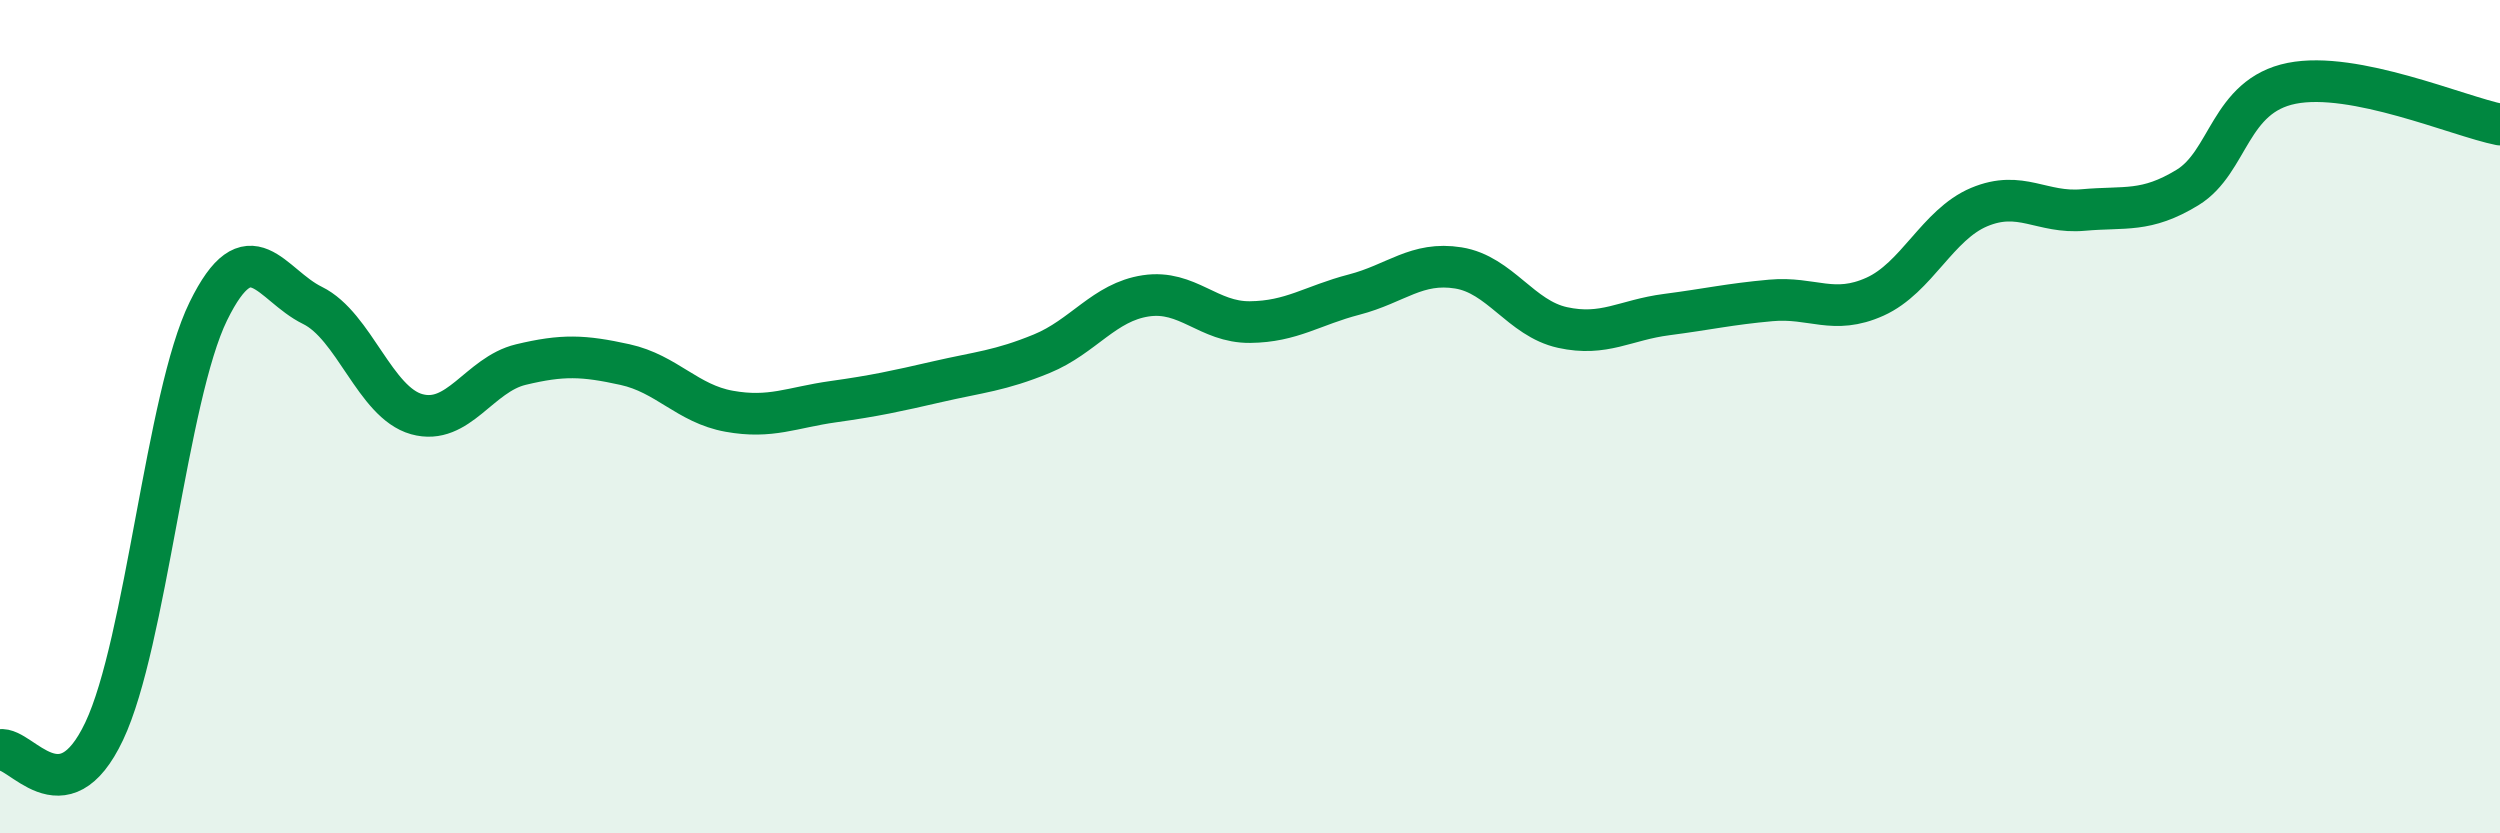
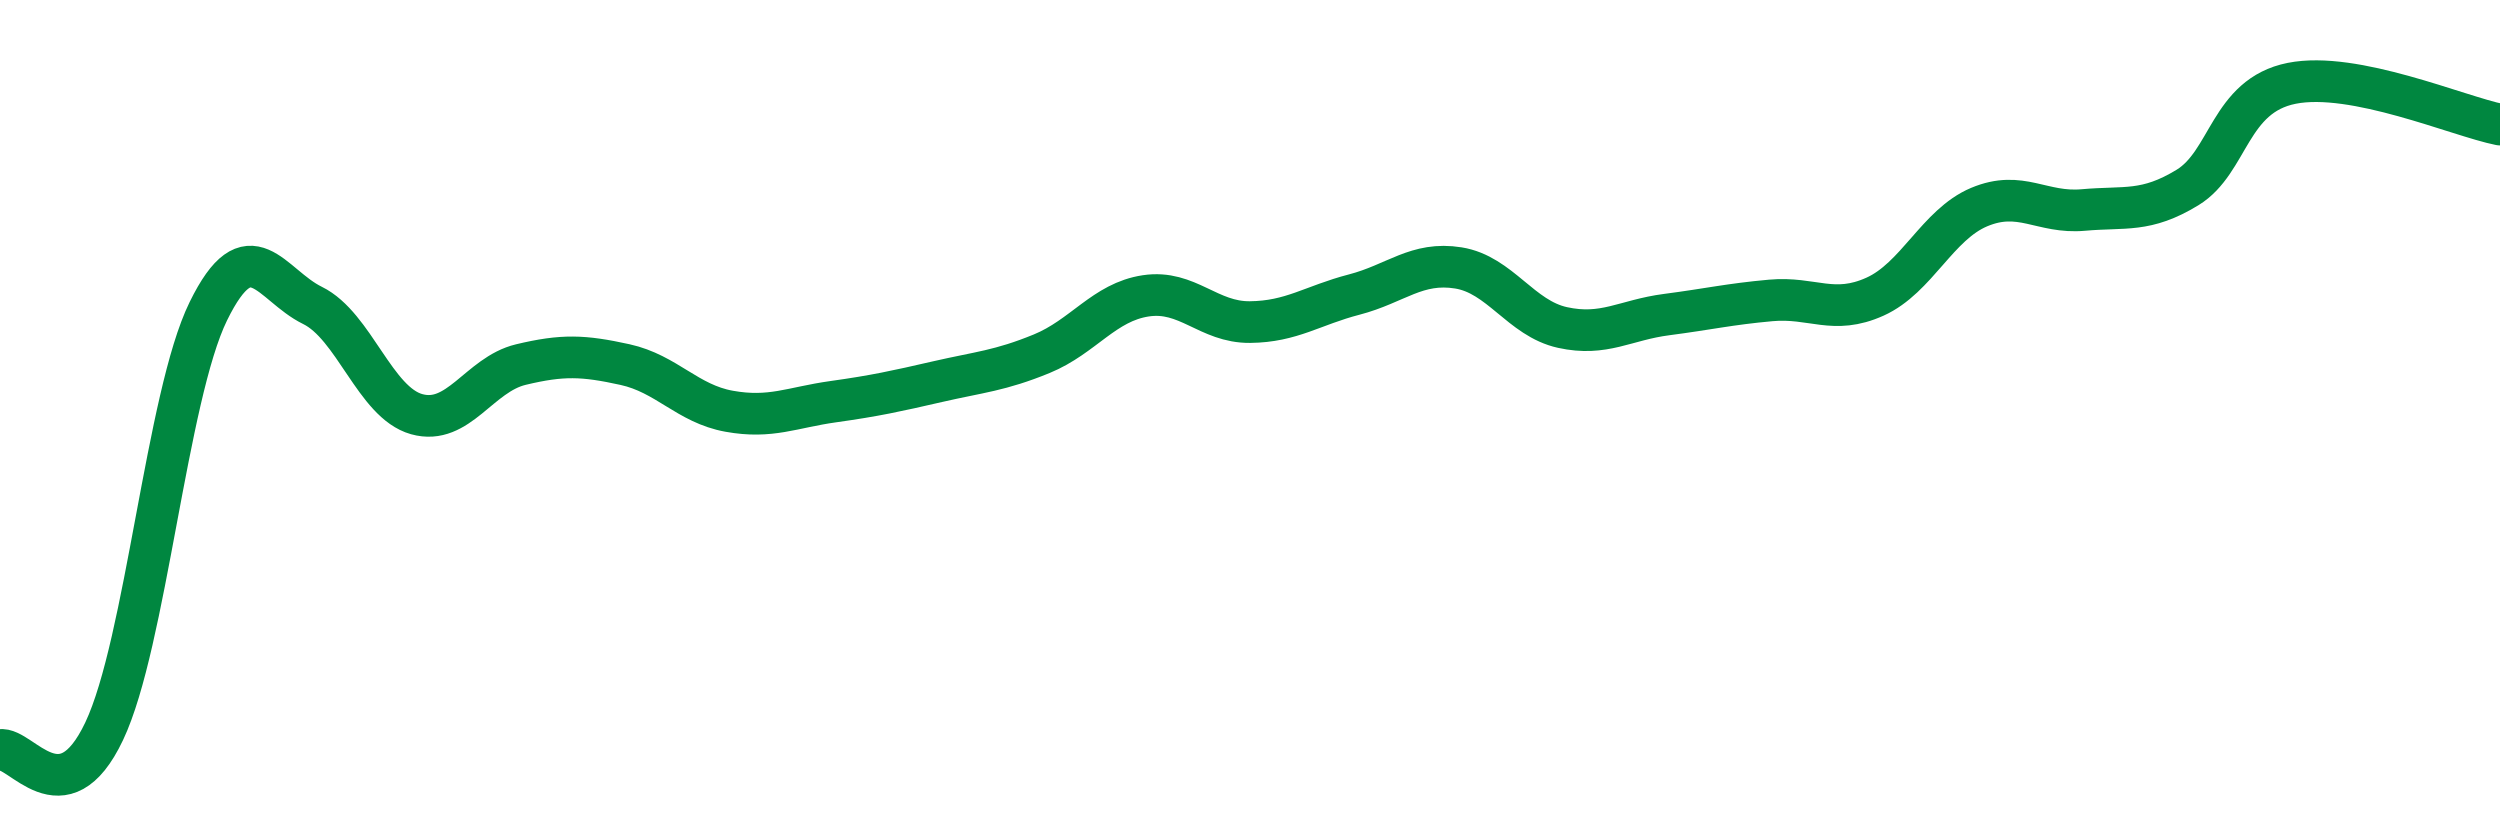
<svg xmlns="http://www.w3.org/2000/svg" width="60" height="20" viewBox="0 0 60 20">
-   <path d="M 0,18 C 0.5,17.91 1.5,19.66 2.5,17.55 C 3.5,15.44 4,9.51 5,7.47 C 6,5.43 6.5,6.84 7.5,7.33 C 8.5,7.82 9,9.66 10,9.94 C 11,10.22 11.5,8.99 12.5,8.75 C 13.5,8.51 14,8.53 15,8.75 C 16,8.97 16.5,9.69 17.5,9.87 C 18.5,10.05 19,9.78 20,9.64 C 21,9.5 21.5,9.39 22.5,9.16 C 23.5,8.93 24,8.9 25,8.49 C 26,8.08 26.5,7.25 27.5,7.1 C 28.5,6.95 29,7.74 30,7.73 C 31,7.72 31.5,7.33 32.5,7.07 C 33.5,6.81 34,6.27 35,6.43 C 36,6.59 36.5,7.64 37.5,7.86 C 38.5,8.08 39,7.68 40,7.55 C 41,7.42 41.5,7.3 42.5,7.21 C 43.5,7.12 44,7.57 45,7.12 C 46,6.67 46.5,5.39 47.5,4.97 C 48.5,4.55 49,5.13 50,5.04 C 51,4.95 51.5,5.11 52.5,4.5 C 53.5,3.89 53.5,2.3 55,2 C 56.5,1.7 59,2.79 60,2.99L60 20L0 20Z" fill="#008740" opacity="0.1" stroke-linecap="round" stroke-linejoin="round" />
  <path d="M 0,18 C 0.5,17.91 1.5,19.66 2.5,17.55 C 3.5,15.44 4,9.51 5,7.47 C 6,5.43 6.5,6.84 7.5,7.33 C 8.5,7.82 9,9.66 10,9.94 C 11,10.22 11.5,8.99 12.5,8.75 C 13.5,8.51 14,8.53 15,8.75 C 16,8.97 16.5,9.69 17.5,9.87 C 18.5,10.05 19,9.78 20,9.64 C 21,9.5 21.5,9.39 22.5,9.16 C 23.5,8.93 24,8.9 25,8.49 C 26,8.08 26.5,7.25 27.5,7.1 C 28.5,6.95 29,7.74 30,7.73 C 31,7.72 31.5,7.33 32.5,7.07 C 33.5,6.81 34,6.27 35,6.43 C 36,6.59 36.5,7.64 37.5,7.86 C 38.5,8.08 39,7.68 40,7.55 C 41,7.42 41.5,7.3 42.5,7.21 C 43.5,7.12 44,7.57 45,7.12 C 46,6.67 46.5,5.39 47.5,4.97 C 48.5,4.55 49,5.13 50,5.04 C 51,4.95 51.5,5.11 52.5,4.5 C 53.5,3.89 53.5,2.3 55,2 C 56.5,1.7 59,2.79 60,2.99" stroke="#008740" stroke-width="1" fill="none" stroke-linecap="round" stroke-linejoin="round" />
</svg>